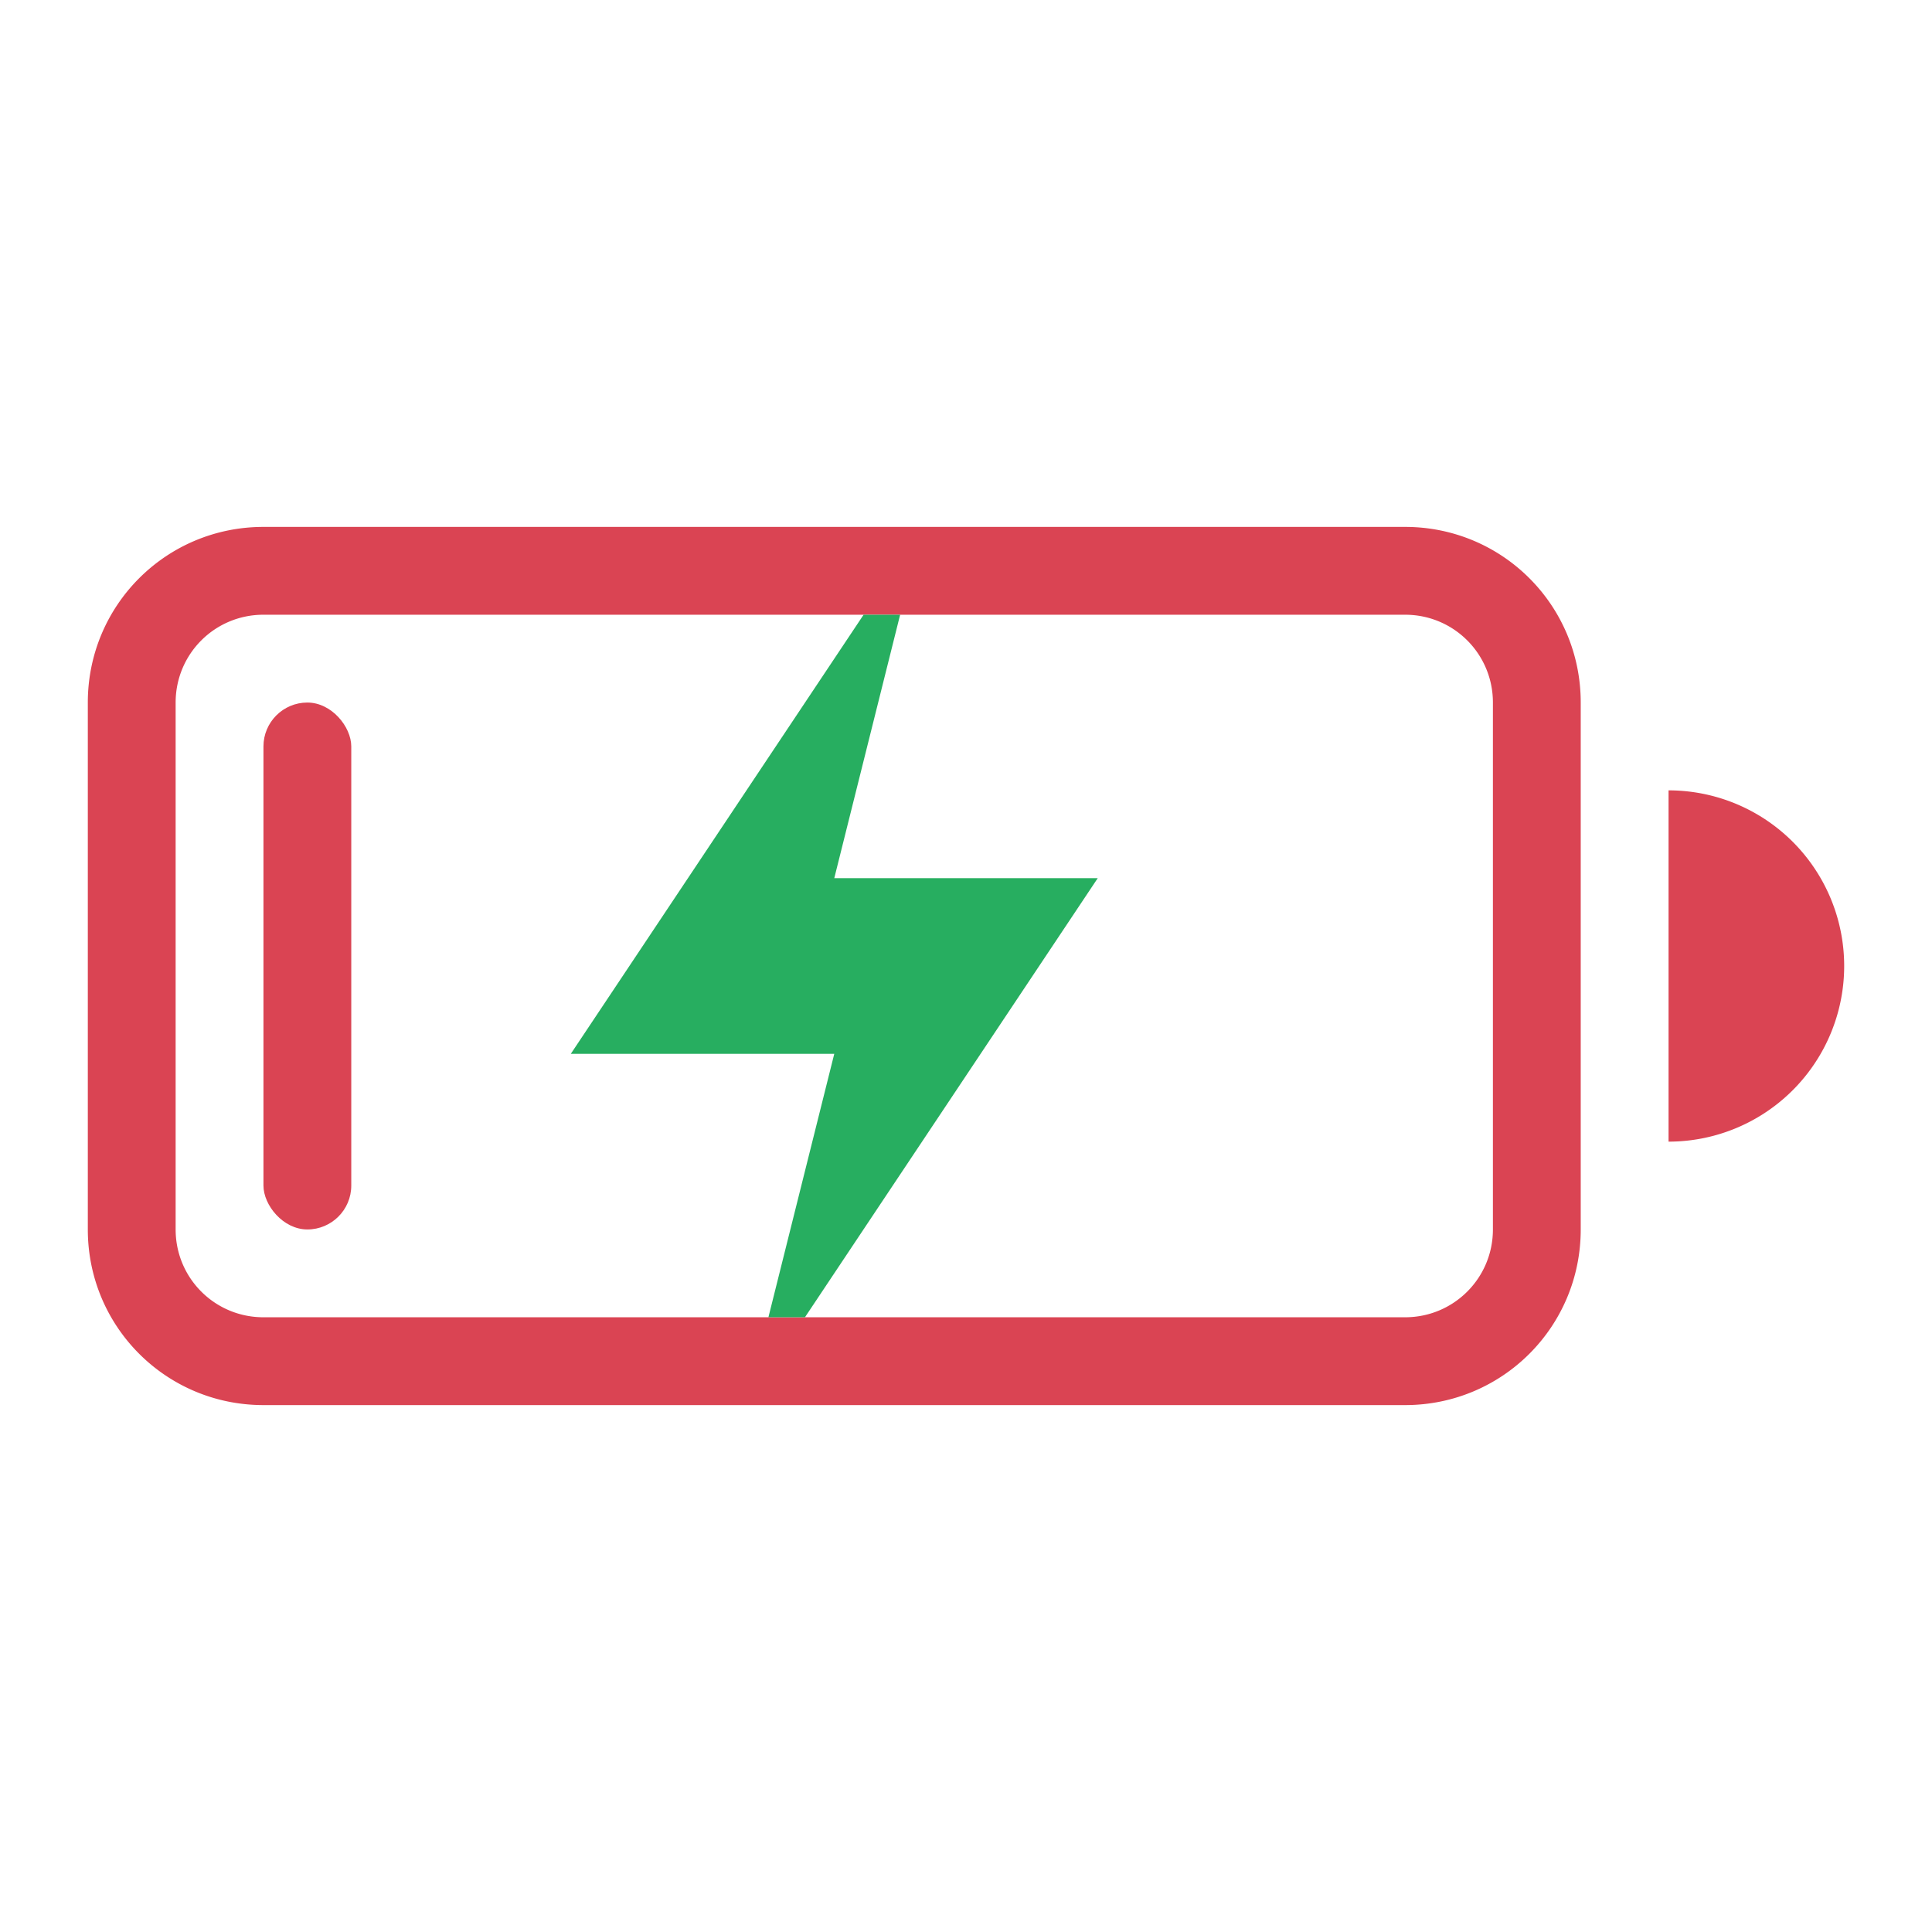
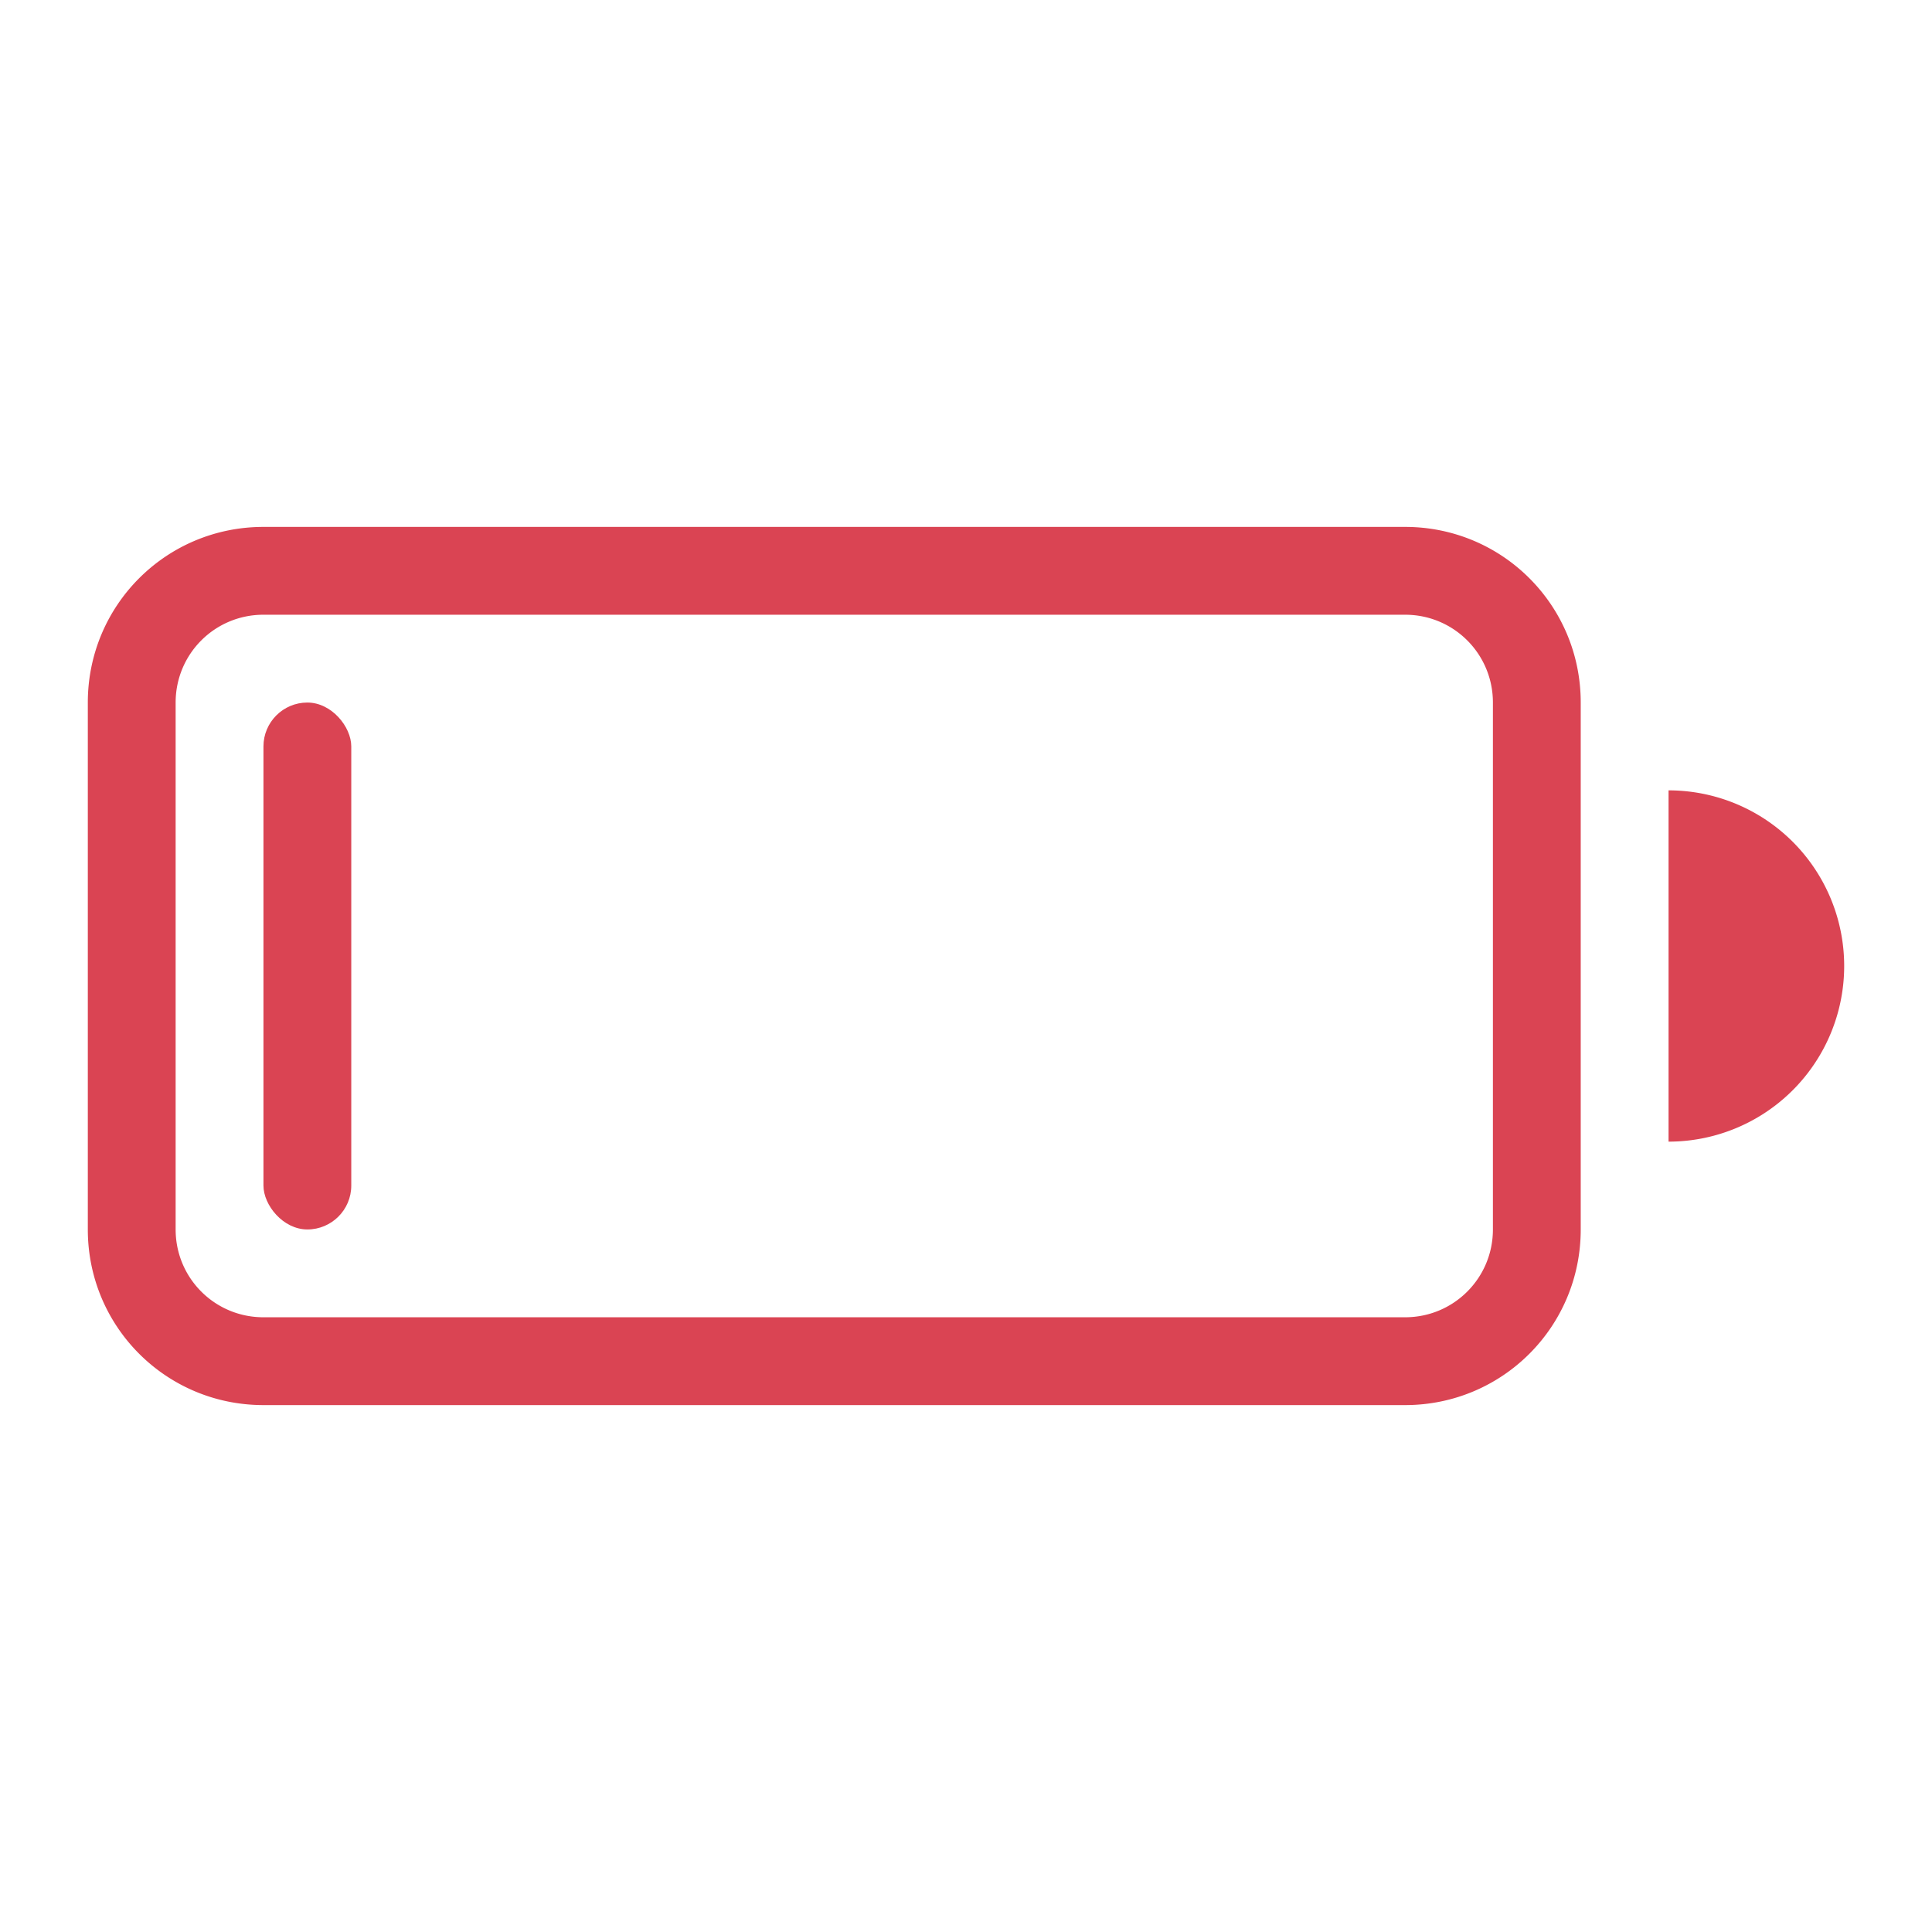
<svg xmlns="http://www.w3.org/2000/svg" width="22" height="22" version="1.1">
  <defs>
    <style id="current-color-scheme" type="text/css">.ColorScheme-NegativeText {
                color:#da4453;
            }
            .ColorScheme-PositiveText {
                color:#27ae60;
            }</style>
  </defs>
  <g class="ColorScheme-NegativeText" transform="translate(1,3)" fill="currentColor">
    <rect x="2" y="5" width="1" height="6" rx=".5" ry=".5" stroke-width=".577" />
    <path d="m2 3c-1.108 0-2 0.892-2 2v6c0 1.108 0.892 2 2 2h13c1.108 0 2-0.892 2-2v-6c0-1.108-0.892-2-2-2zm0 1h13c0.554 0 1 0.446 1 1v6c0 0.554-0.446 1-1 1h-13c-0.554 0-1-0.446-1-1v-6c0-0.554 0.446-1 1-1zm16 2v4a2 2 0 0 0 2-2 2 2 0 0 0-2-2z" />
  </g>
-   <path class="ColorScheme-PositiveText" d="m9.834 7-3.334 5h3l-0.75 3h0.416l3.334-5h-3l0.75-3z" fill="currentColor" />
</svg>